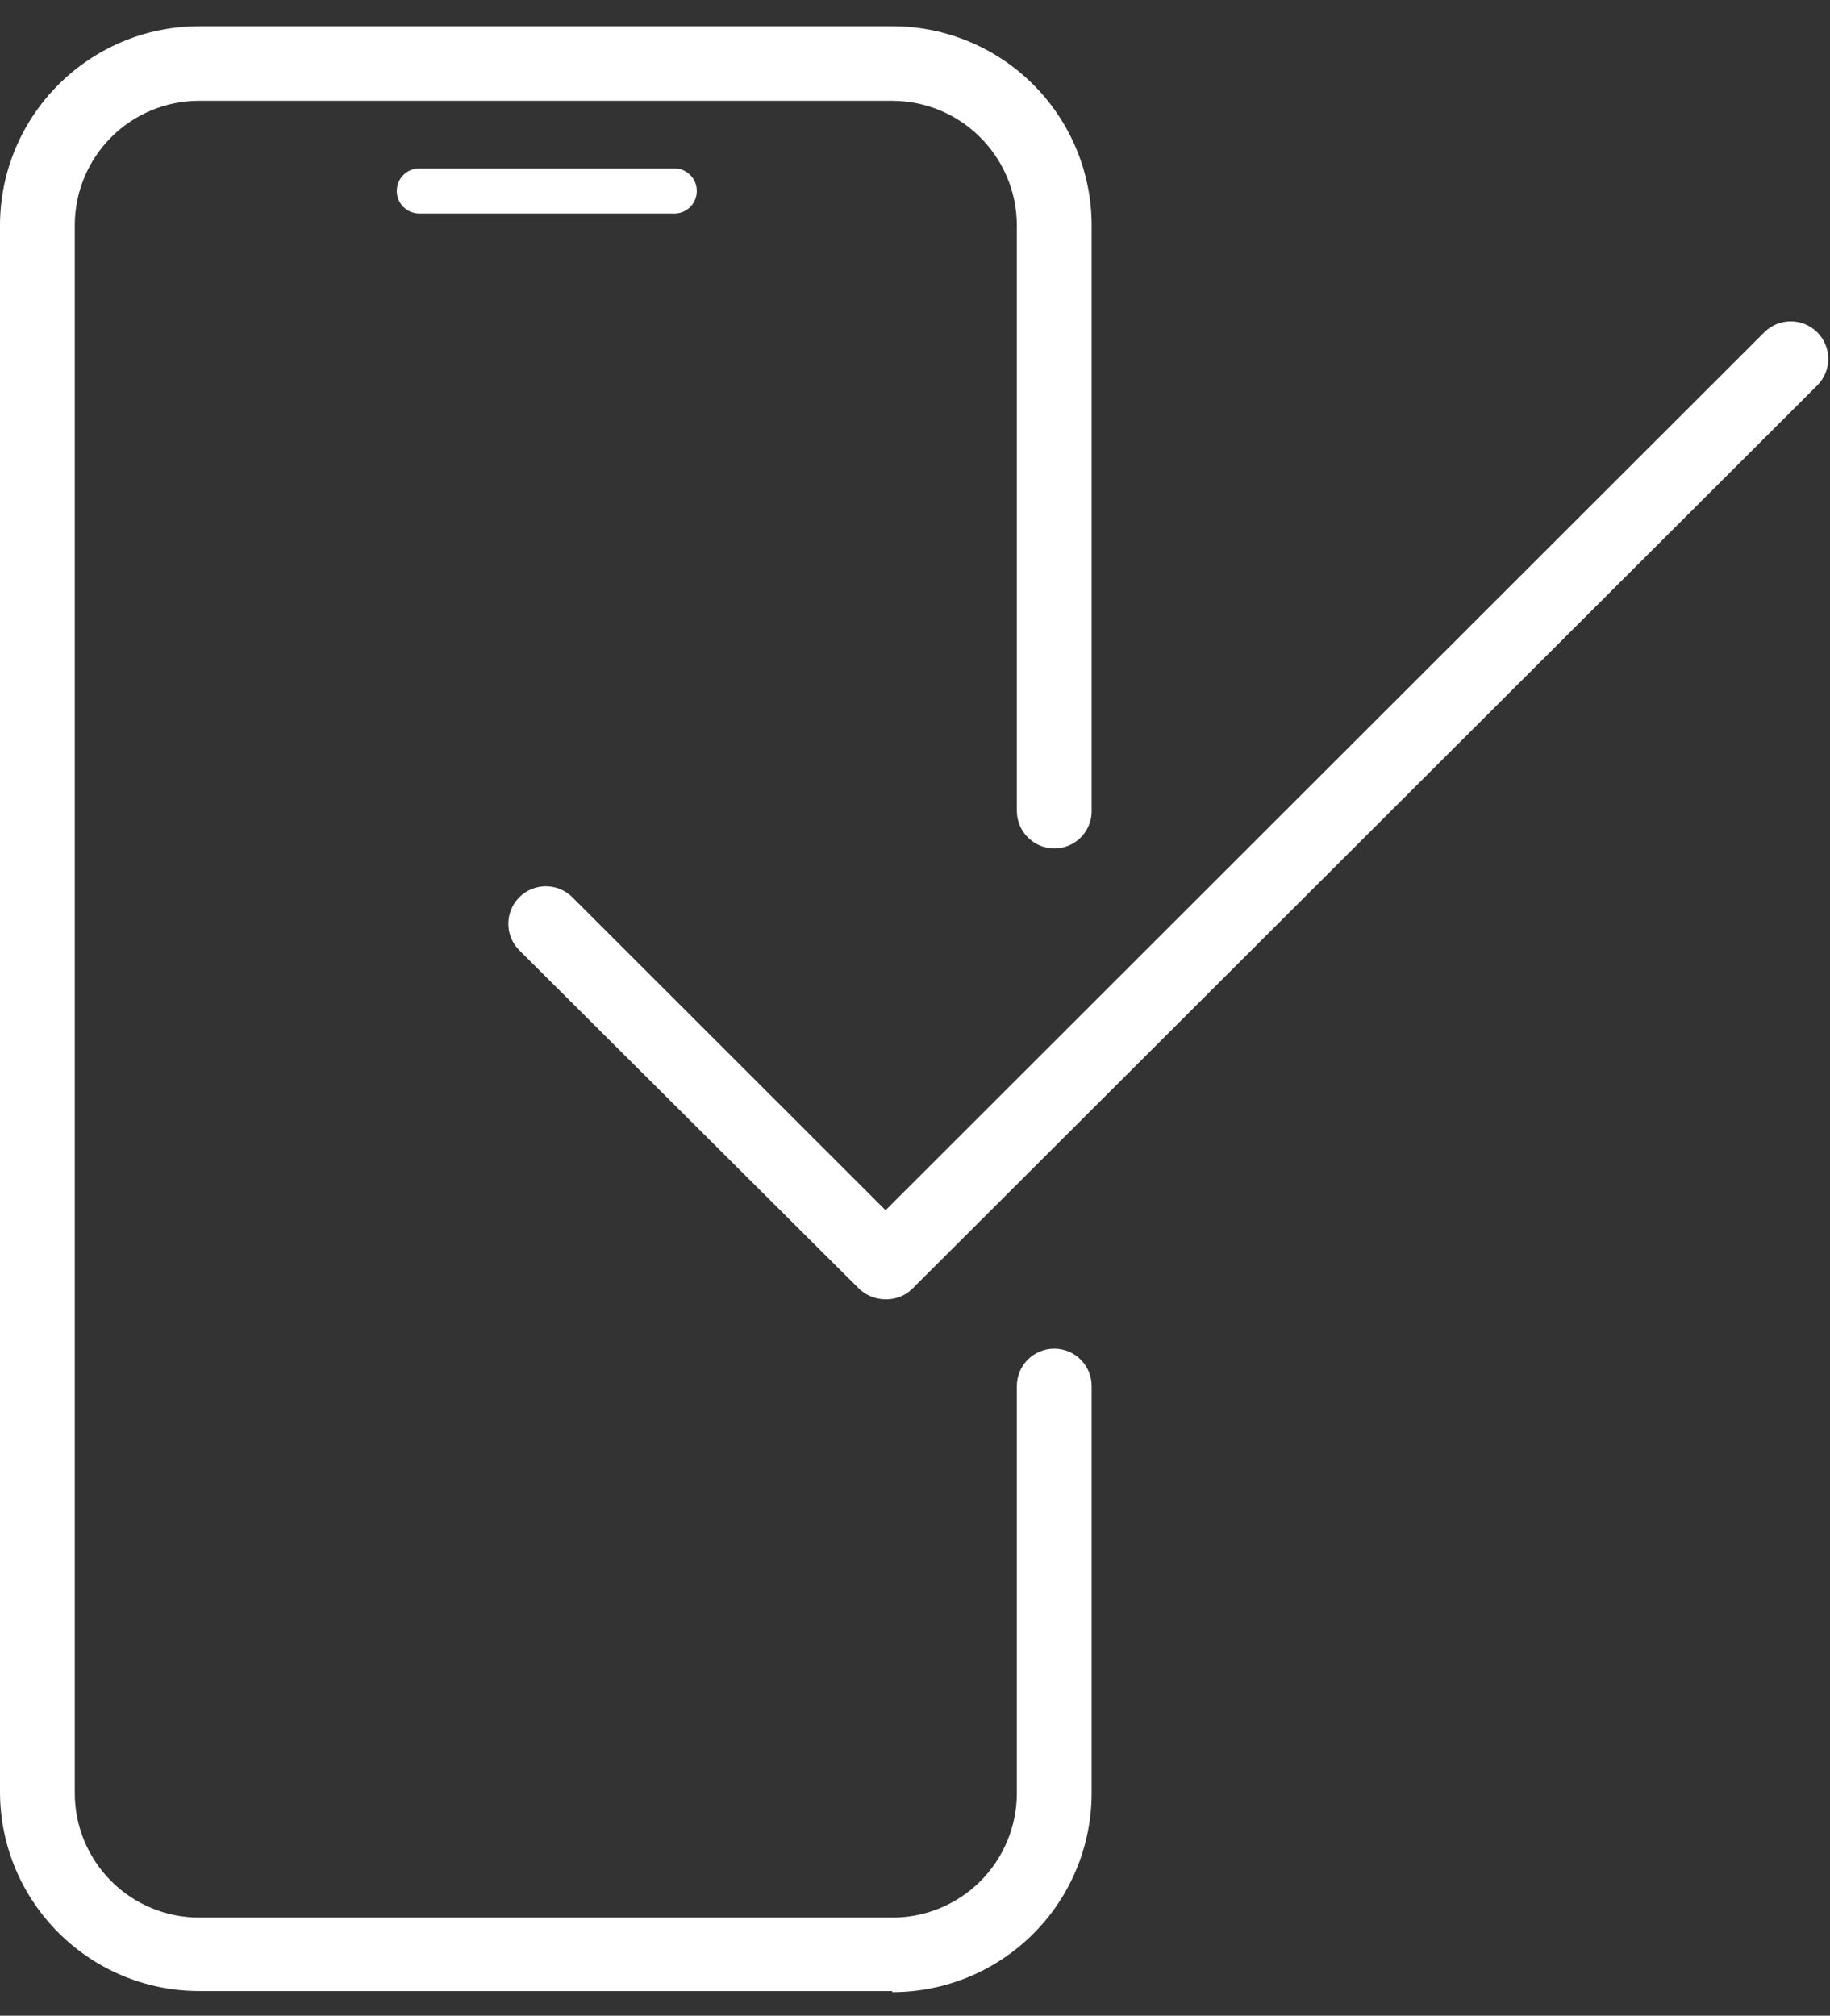
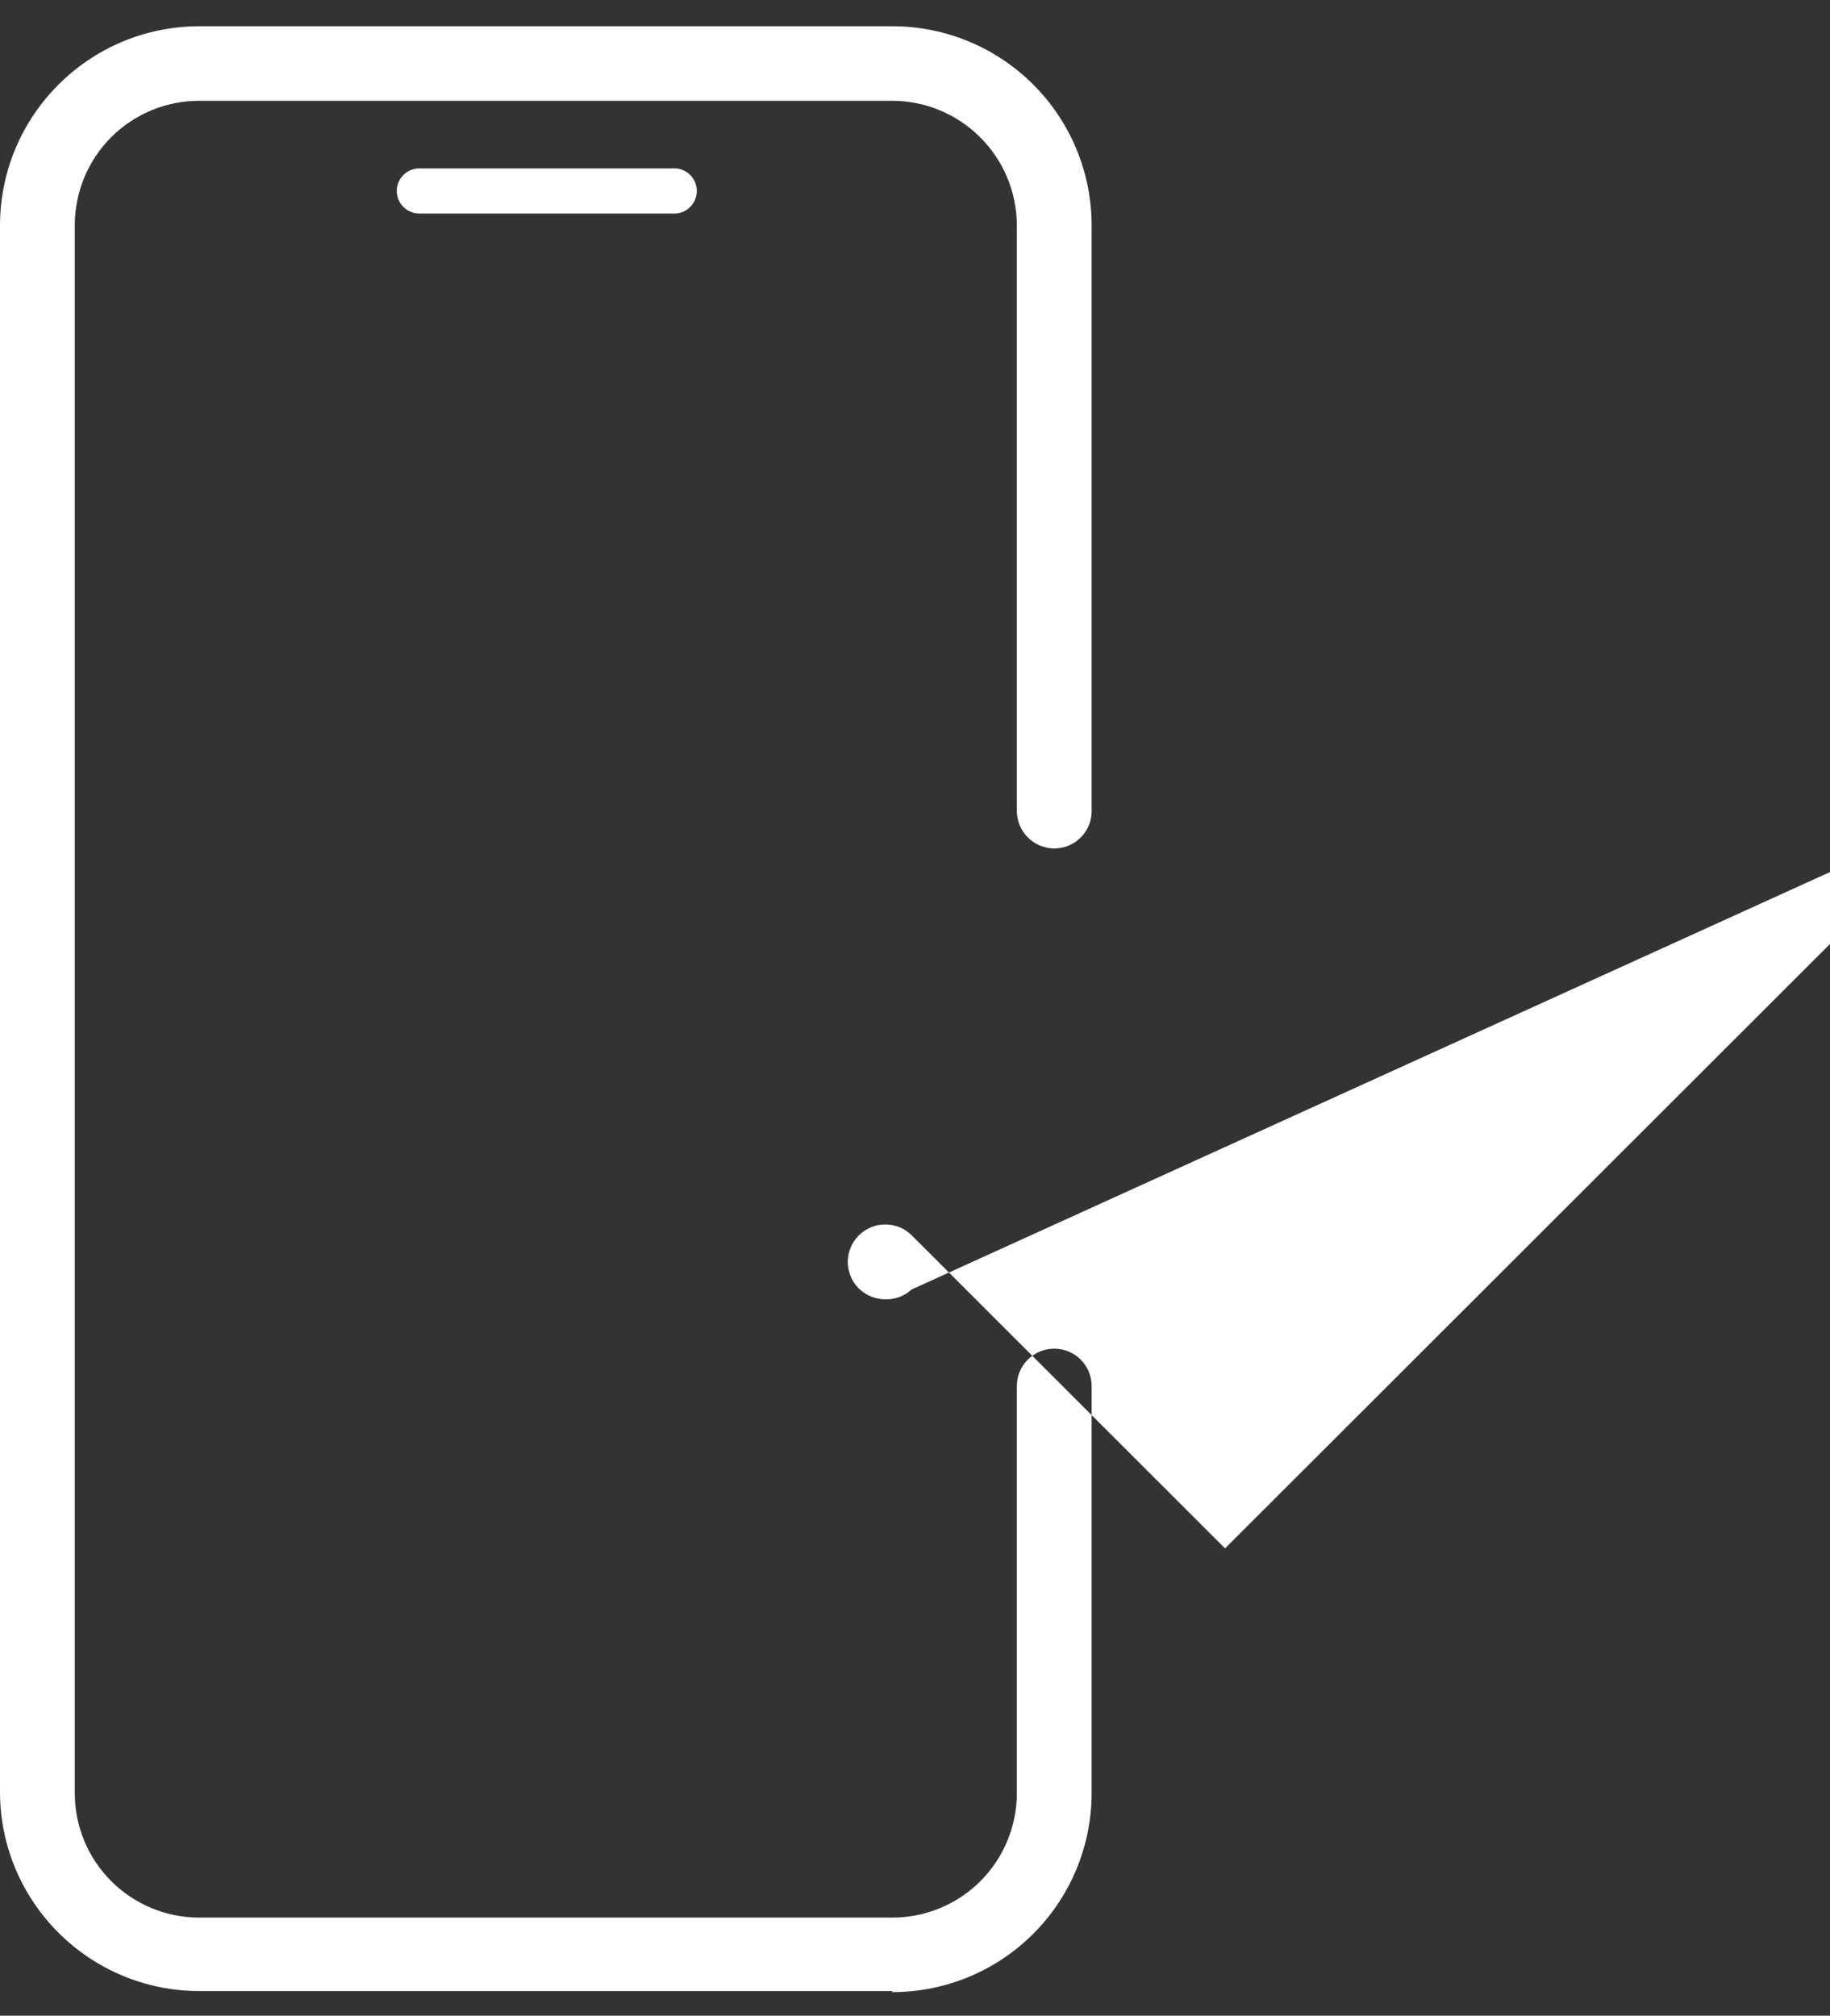
<svg xmlns="http://www.w3.org/2000/svg" width="69" height="76" viewBox="0 0 69 76">
  <rect x="0" y="0" width="69" height="76" fill="#333333" stroke="none" />
-   <path fill="#FFF" fill-rule="evenodd" d="M33.38 48.99c-.374-.003-.732-.15-1-.41l-12.8-12.75c-.552-.552-.552-1.448 0-2s1.448-.552 2 0l11.81 11.8 33.13-33.1c.552-.552 1.448-.552 2 0s.552 1.448 0 2L34.37 48.62c-.269.248-.624.38-.99.37zm.26 26.08H7.52C3.386 75.07.027 71.734 0 67.6V8.49C.011 4.345 3.375.99 7.52.99h26.12c1.992-.003 3.903.786 5.313 2.193 1.41 1.406 2.204 3.315 2.207 5.307v22.15c-.032.755-.654 1.35-1.41 1.35-.773-.005-1.4-.627-1.41-1.4V8.49c-.011-2.59-2.11-4.685-4.7-4.69H7.52c-1.244-.003-2.438.489-3.32 1.367-.88.877-1.377 2.07-1.38 3.313V67.6c-.003 1.247.492 2.444 1.374 3.326.882.882 2.079 1.377 3.326 1.374h26.12c1.244.003 2.438-.489 3.32-1.367.88-.877 1.377-2.07 1.38-3.313V52.26c0-.779.631-1.41 1.41-1.41.779 0 1.41.631 1.41 1.41v15.35c-.003 1.992-.796 3.9-2.207 5.307-1.41 1.407-3.321 2.196-5.313 2.193v-.04zm-8.3-68.72h-9.53c-.47 0-.85.38-.85.85s.38.85.85.85h9.54c.47.039.881-.31.92-.78.039-.47-.31-.881-.78-.92h-.15z" />
+   <path fill="#FFF" fill-rule="evenodd" d="M33.38 48.99c-.374-.003-.732-.15-1-.41c-.552-.552-.552-1.448 0-2s1.448-.552 2 0l11.81 11.8 33.13-33.1c.552-.552 1.448-.552 2 0s.552 1.448 0 2L34.37 48.62c-.269.248-.624.38-.99.37zm.26 26.08H7.52C3.386 75.07.027 71.734 0 67.6V8.49C.011 4.345 3.375.99 7.52.99h26.12c1.992-.003 3.903.786 5.313 2.193 1.41 1.406 2.204 3.315 2.207 5.307v22.15c-.032.755-.654 1.35-1.41 1.35-.773-.005-1.4-.627-1.41-1.4V8.49c-.011-2.59-2.11-4.685-4.7-4.69H7.52c-1.244-.003-2.438.489-3.32 1.367-.88.877-1.377 2.07-1.38 3.313V67.6c-.003 1.247.492 2.444 1.374 3.326.882.882 2.079 1.377 3.326 1.374h26.12c1.244.003 2.438-.489 3.32-1.367.88-.877 1.377-2.07 1.38-3.313V52.26c0-.779.631-1.41 1.41-1.41.779 0 1.41.631 1.41 1.41v15.35c-.003 1.992-.796 3.9-2.207 5.307-1.41 1.407-3.321 2.196-5.313 2.193v-.04zm-8.3-68.72h-9.53c-.47 0-.85.38-.85.85s.38.85.85.85h9.54c.47.039.881-.31.92-.78.039-.47-.31-.881-.78-.92h-.15z" />
</svg>